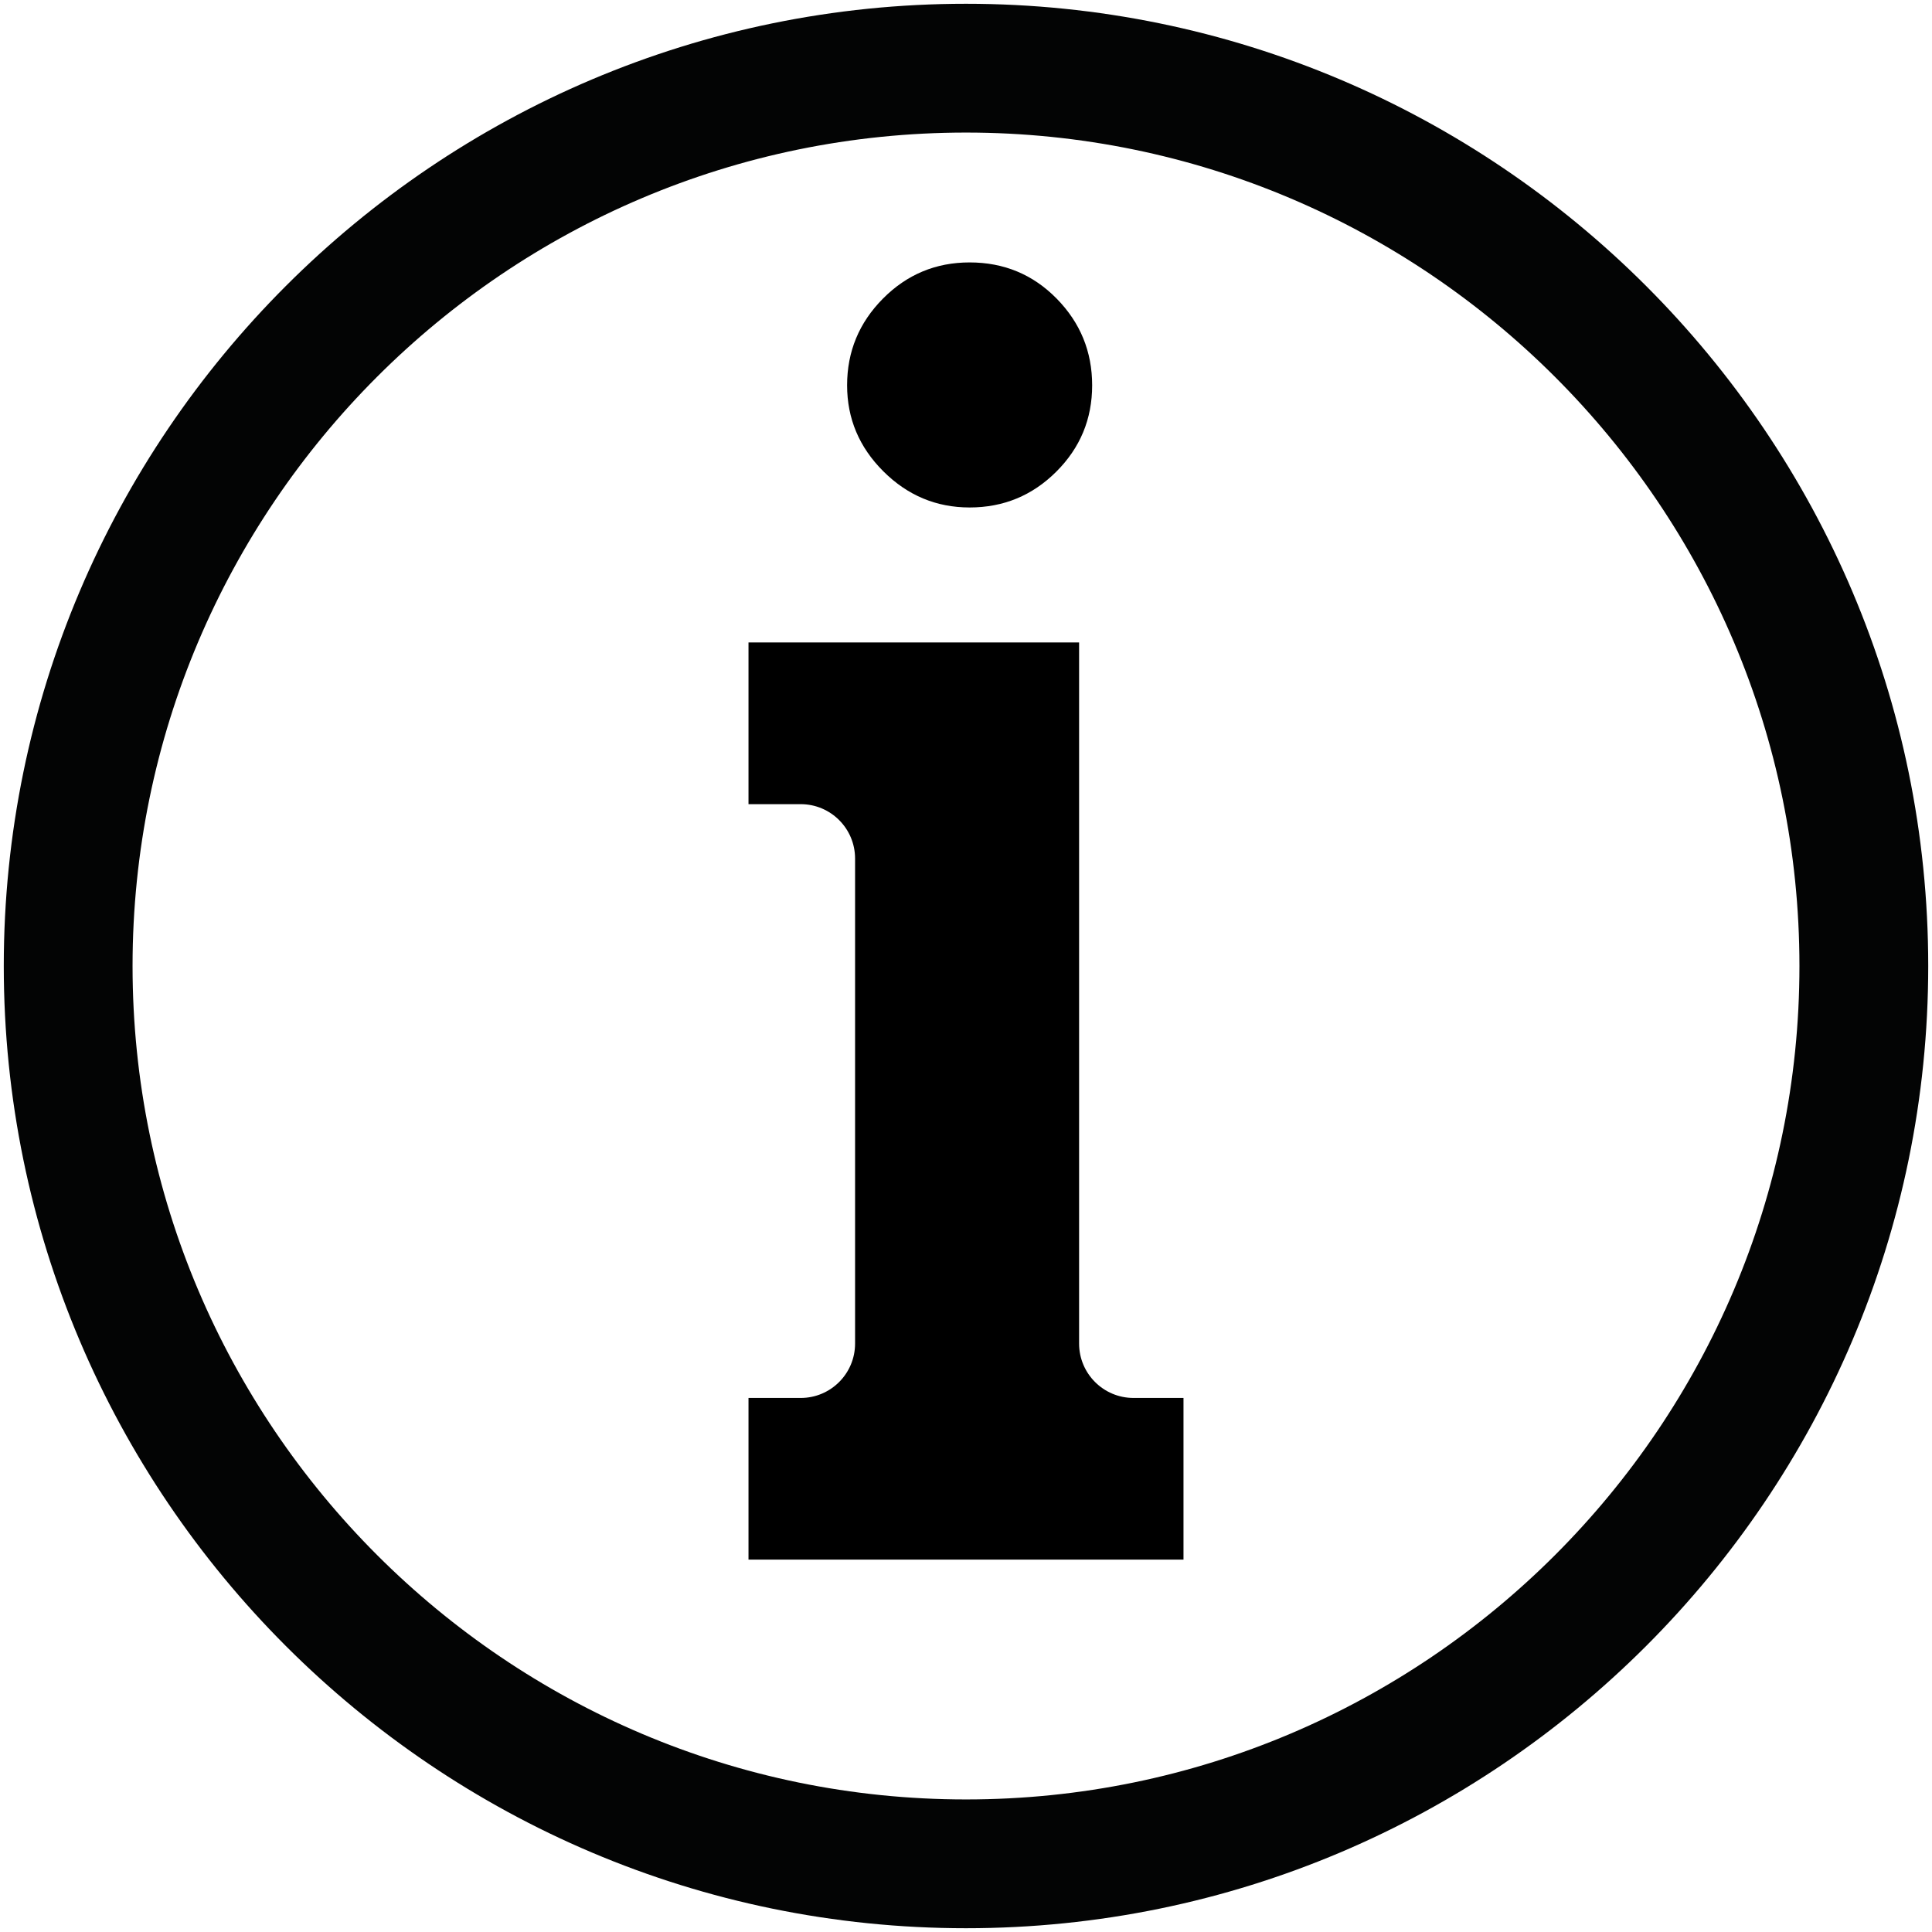
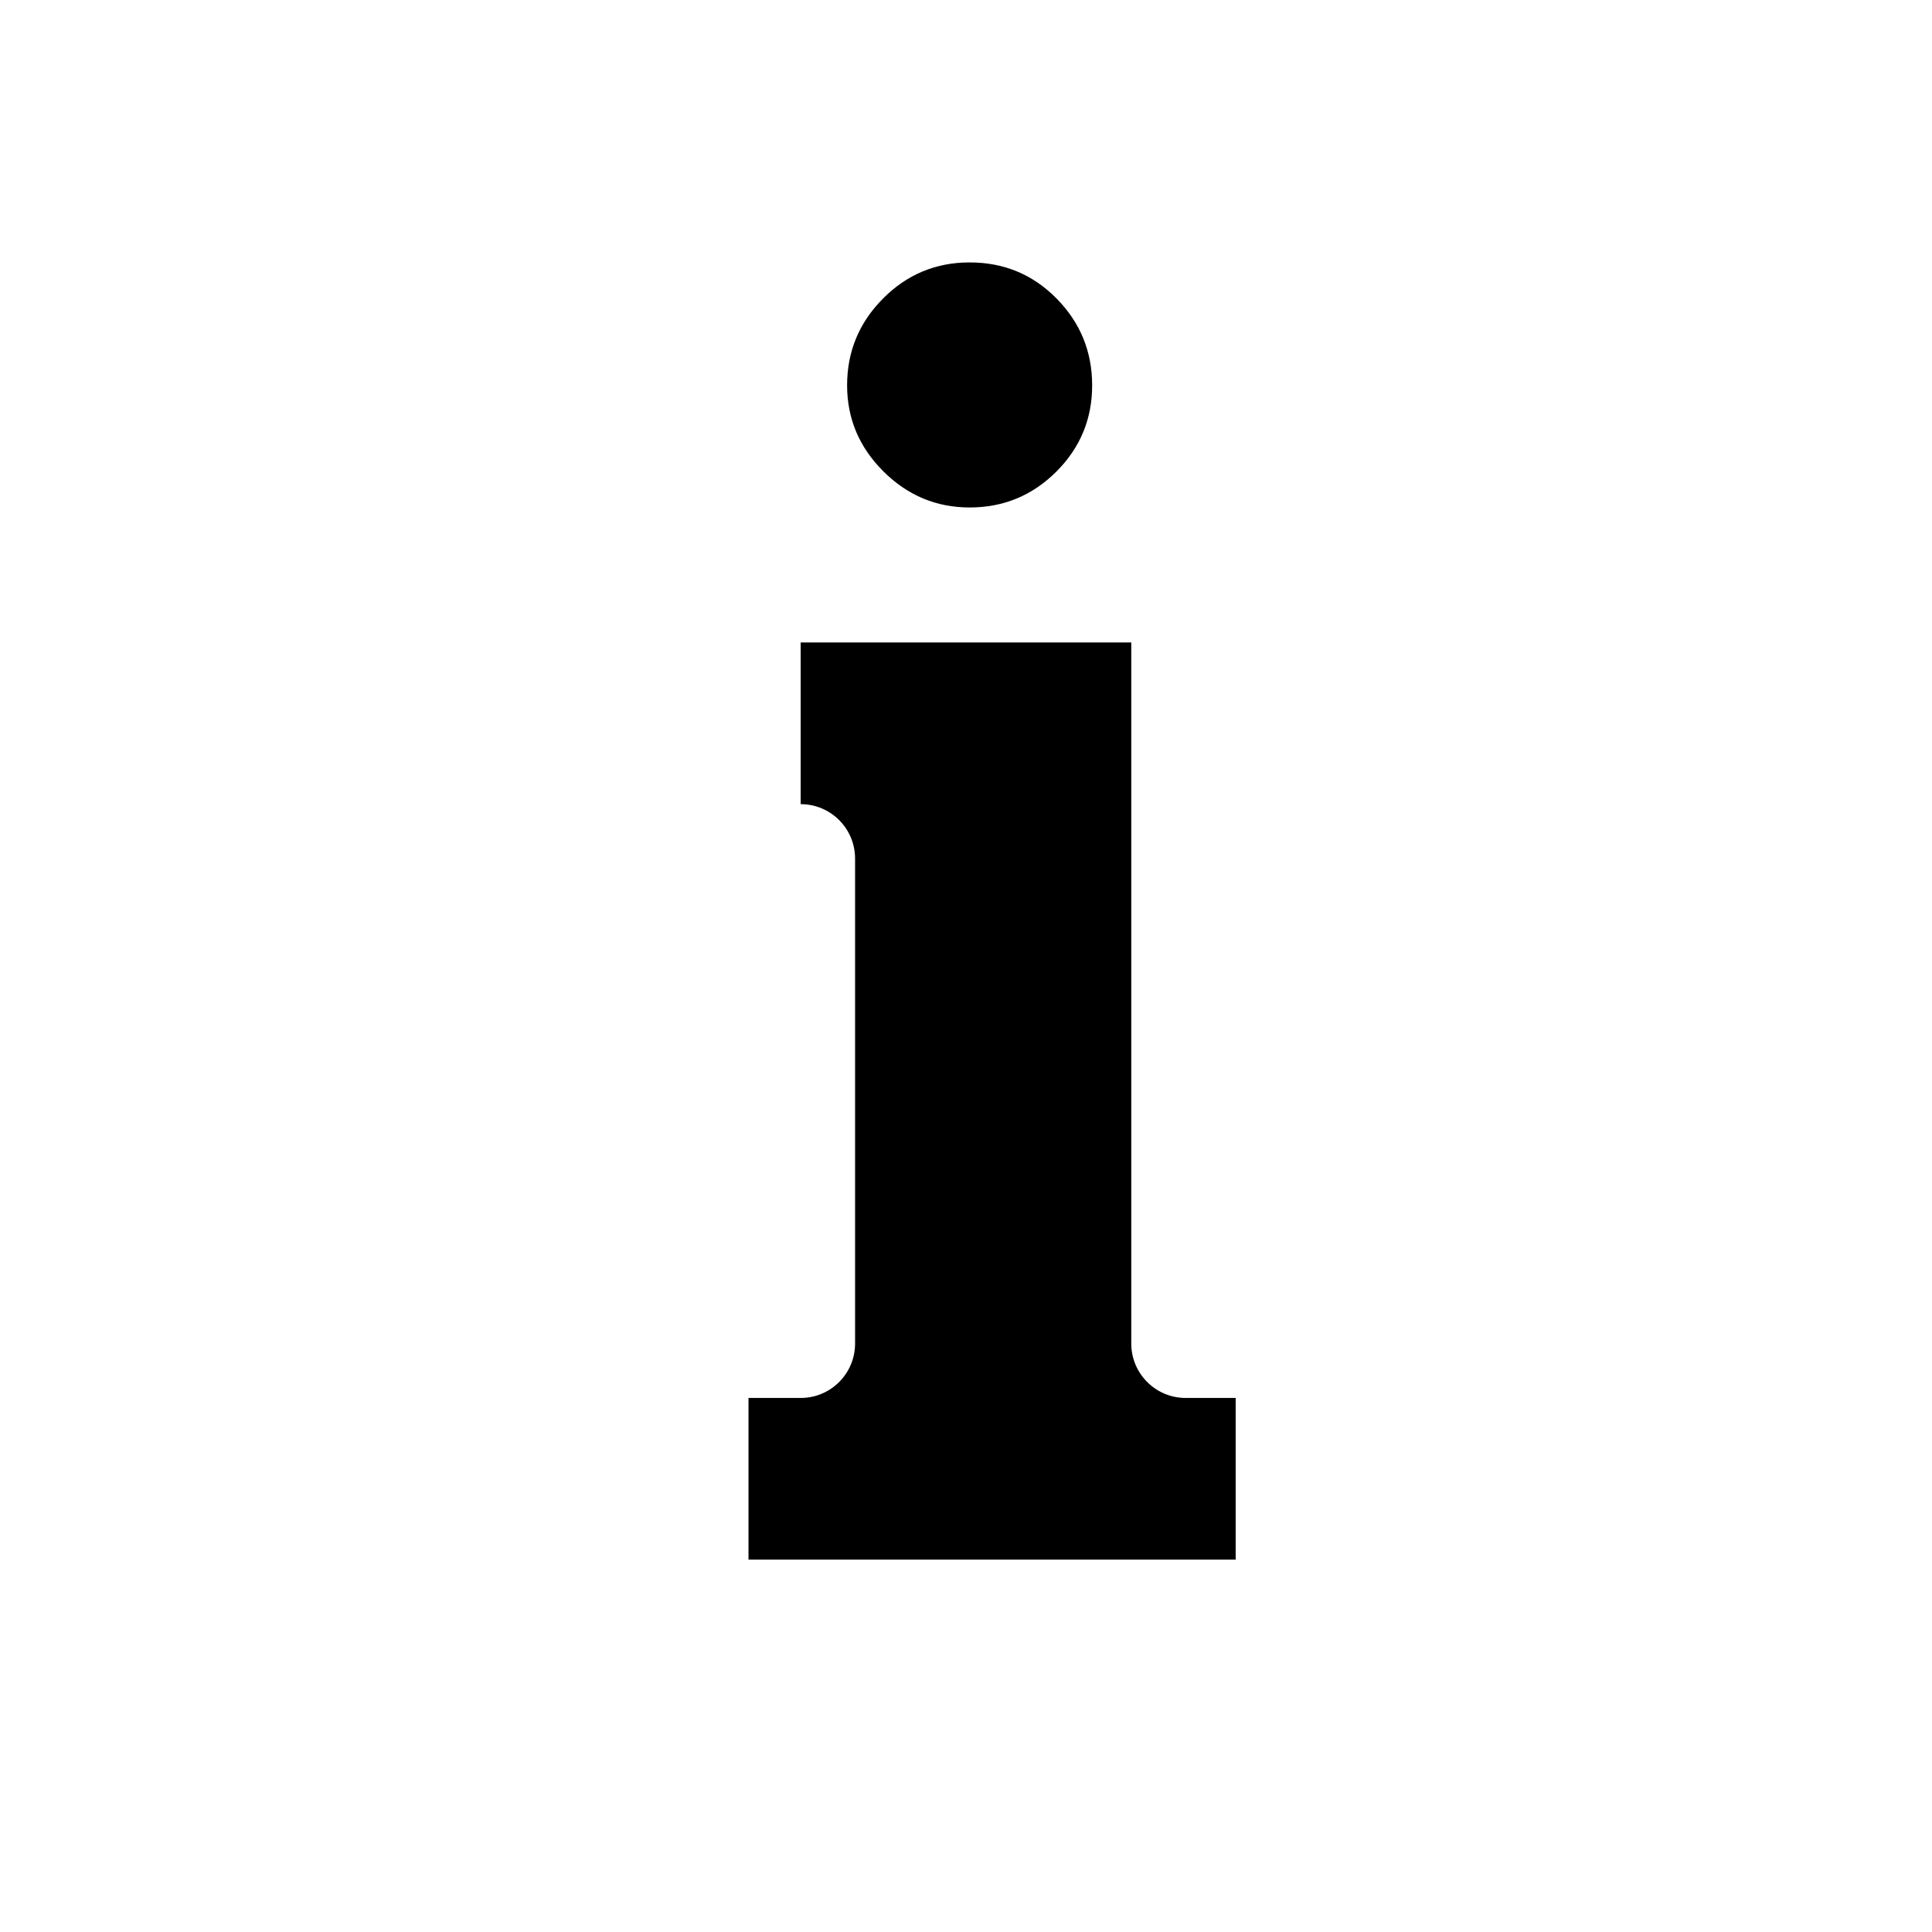
<svg xmlns="http://www.w3.org/2000/svg" viewBox="0 0 512 512" fill-rule="evenodd" clip-rule="evenodd" stroke-linejoin="round" stroke-miterlimit="1.414">
-   <path d="M313.64 413.318H198.36v-42.845h13.827c7.962 0 14.417-6.454 14.417-14.417v-128.53c0-7.962-6.455-14.417-14.417-14.417H198.36v-42.847h87.612v185.793c0 7.963 6.455 14.417 14.417 14.417h13.25v42.845zM234 79.125c6.34-6.385 13.993-9.58 22.96-9.58 9.094 0 16.778 3.195 23.056 9.58 6.274 6.386 9.415 14.047 9.415 22.987 0 8.94-3.17 16.572-9.51 22.893-6.34 6.323-13.996 9.48-22.96 9.48-8.837 0-16.46-3.19-22.863-9.576-6.406-6.385-9.606-13.984-9.606-22.798 0-8.94 3.17-16.6 9.51-22.987" fill-rule="nonzero" />
-   <path d="M256 1C115.393 1 1 115.394 1 256s114.393 255 255 255 255-114.393 255-255S396.607 1 256 1zm0 34.13c121.73 0 220.87 99.026 220.87 220.87 0 121.73-99.026 220.87-220.87 220.87-121.73 0-220.872-99.14-220.872-220.87S134.156 35.13 256 35.13z" fill="#030404" fill-rule="nonzero" />
+   <path d="M313.64 413.318H198.36v-42.845h13.827c7.962 0 14.417-6.454 14.417-14.417v-128.53c0-7.962-6.455-14.417-14.417-14.417v-42.847h87.612v185.793c0 7.963 6.455 14.417 14.417 14.417h13.25v42.845zM234 79.125c6.34-6.385 13.993-9.58 22.96-9.58 9.094 0 16.778 3.195 23.056 9.58 6.274 6.386 9.415 14.047 9.415 22.987 0 8.94-3.17 16.572-9.51 22.893-6.34 6.323-13.996 9.48-22.96 9.48-8.837 0-16.46-3.19-22.863-9.576-6.406-6.385-9.606-13.984-9.606-22.798 0-8.94 3.17-16.6 9.51-22.987" fill-rule="nonzero" />
</svg>